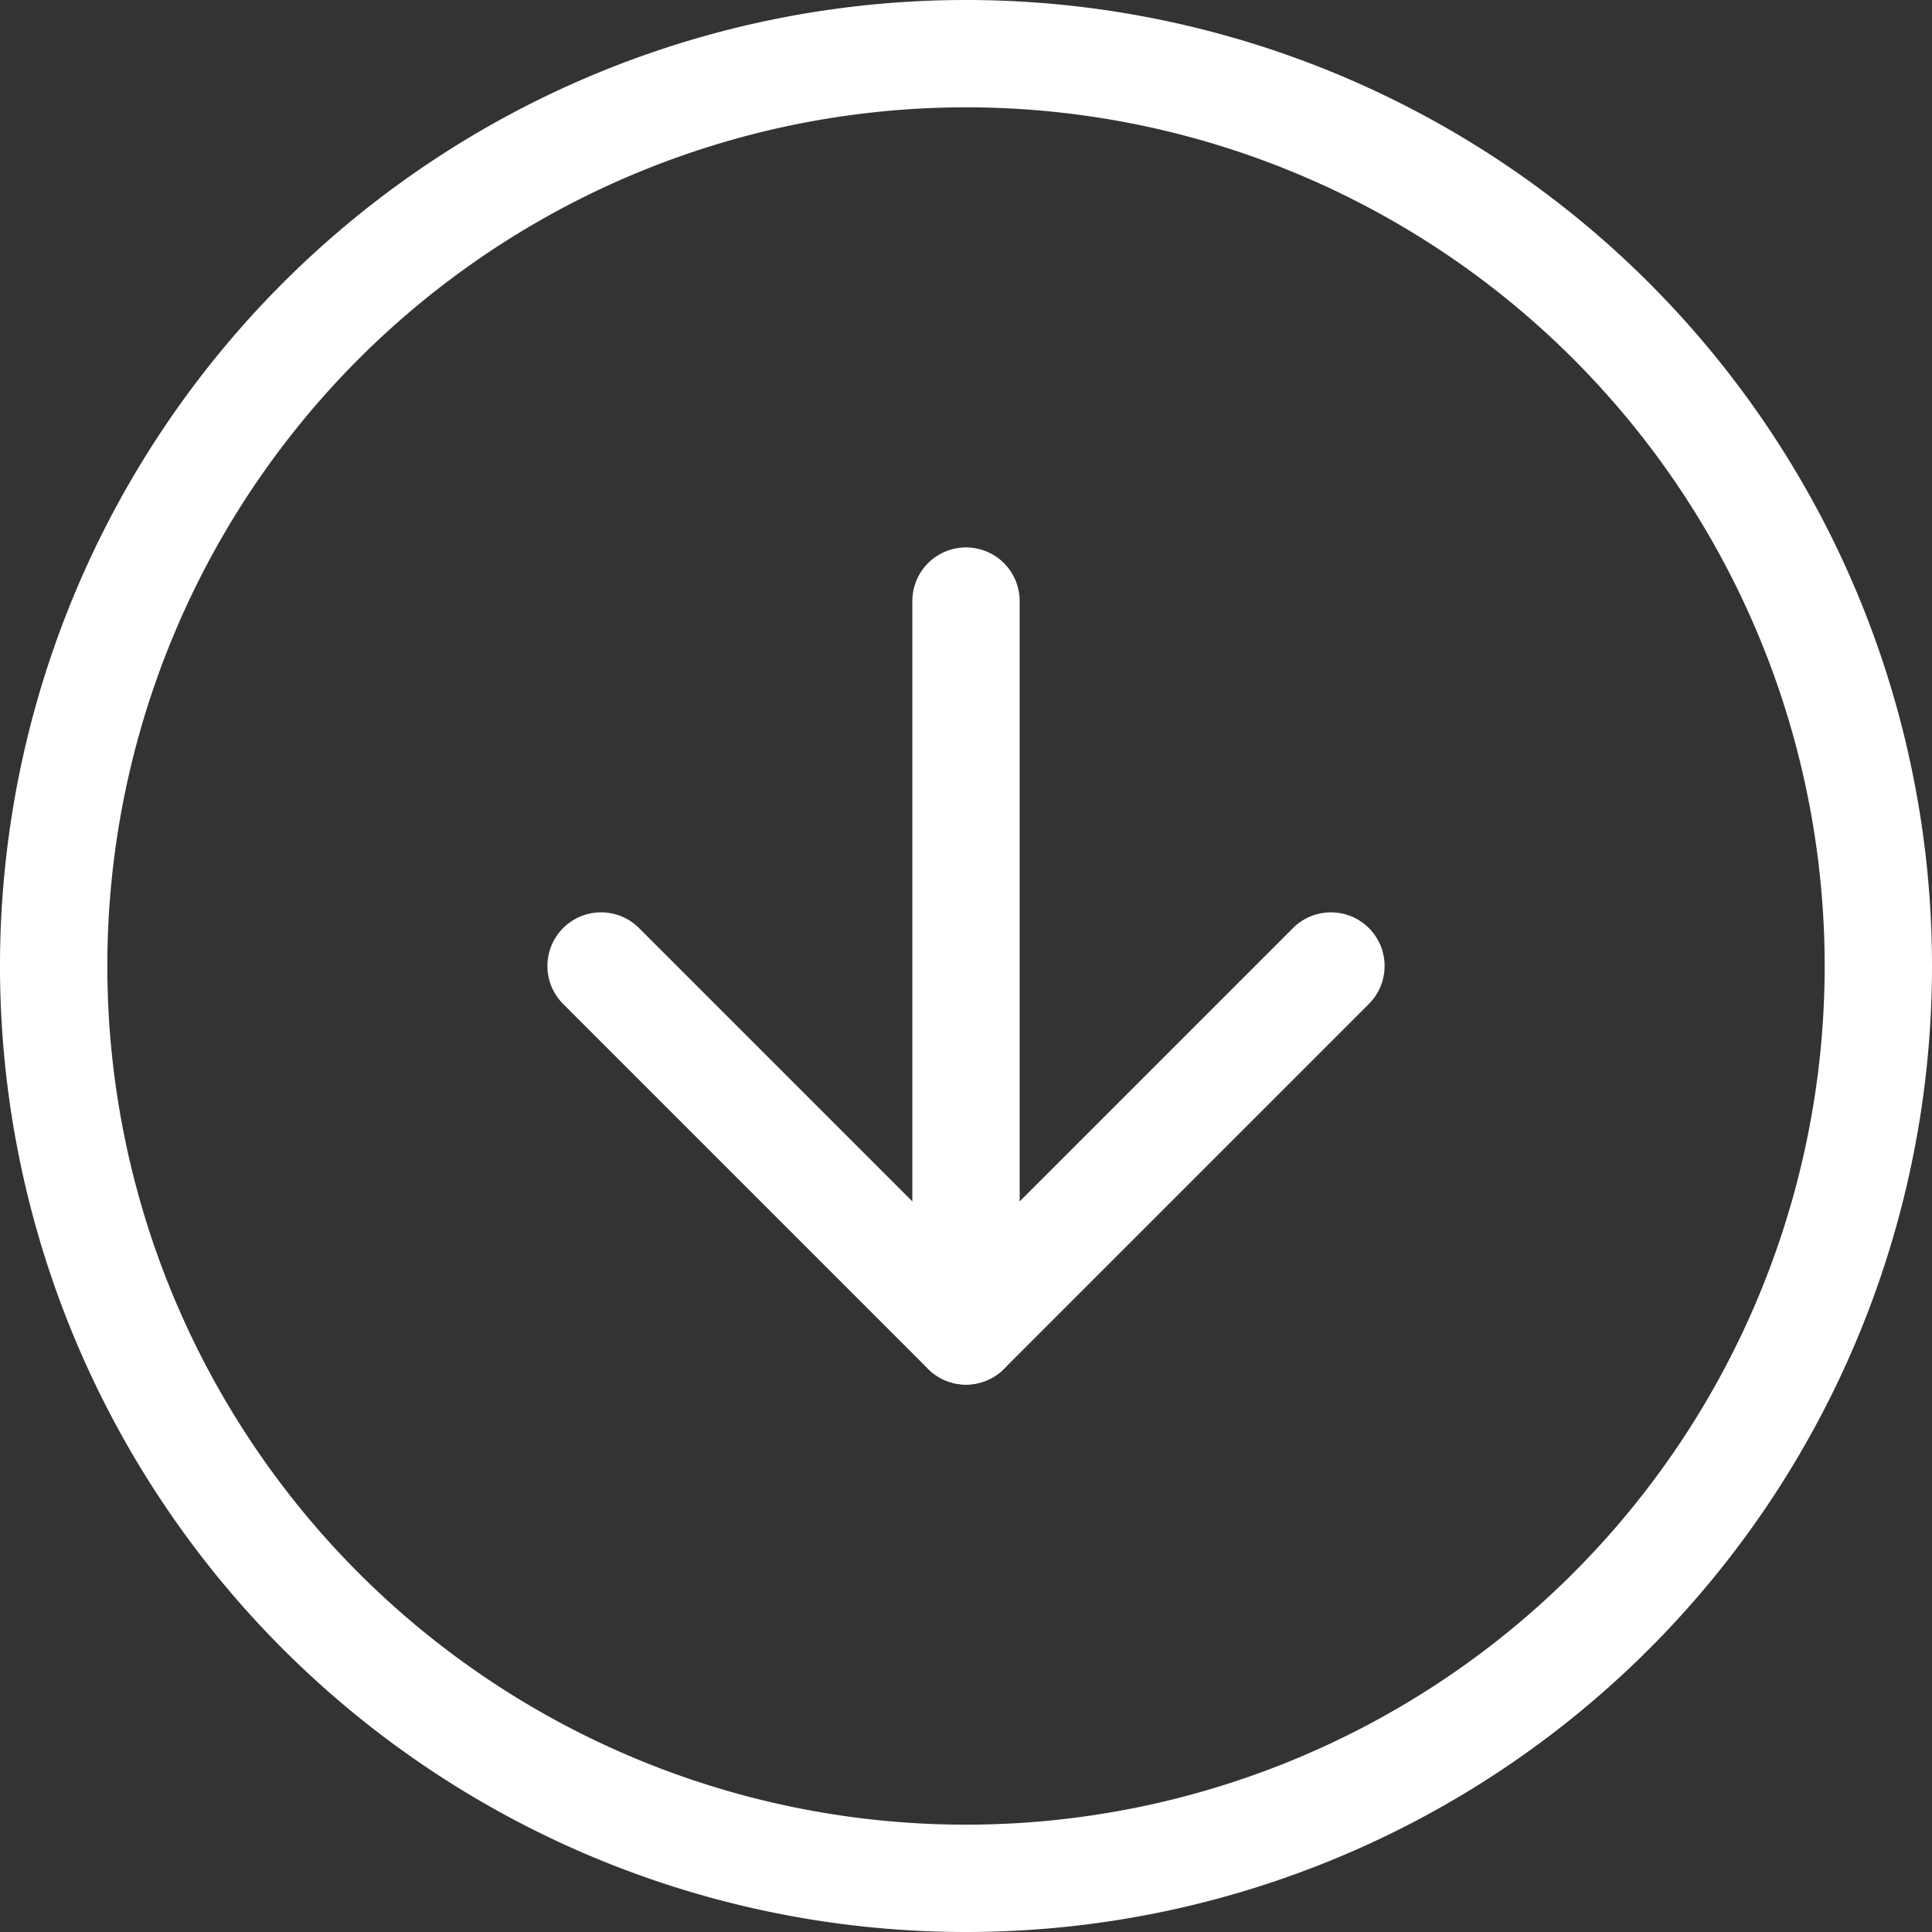
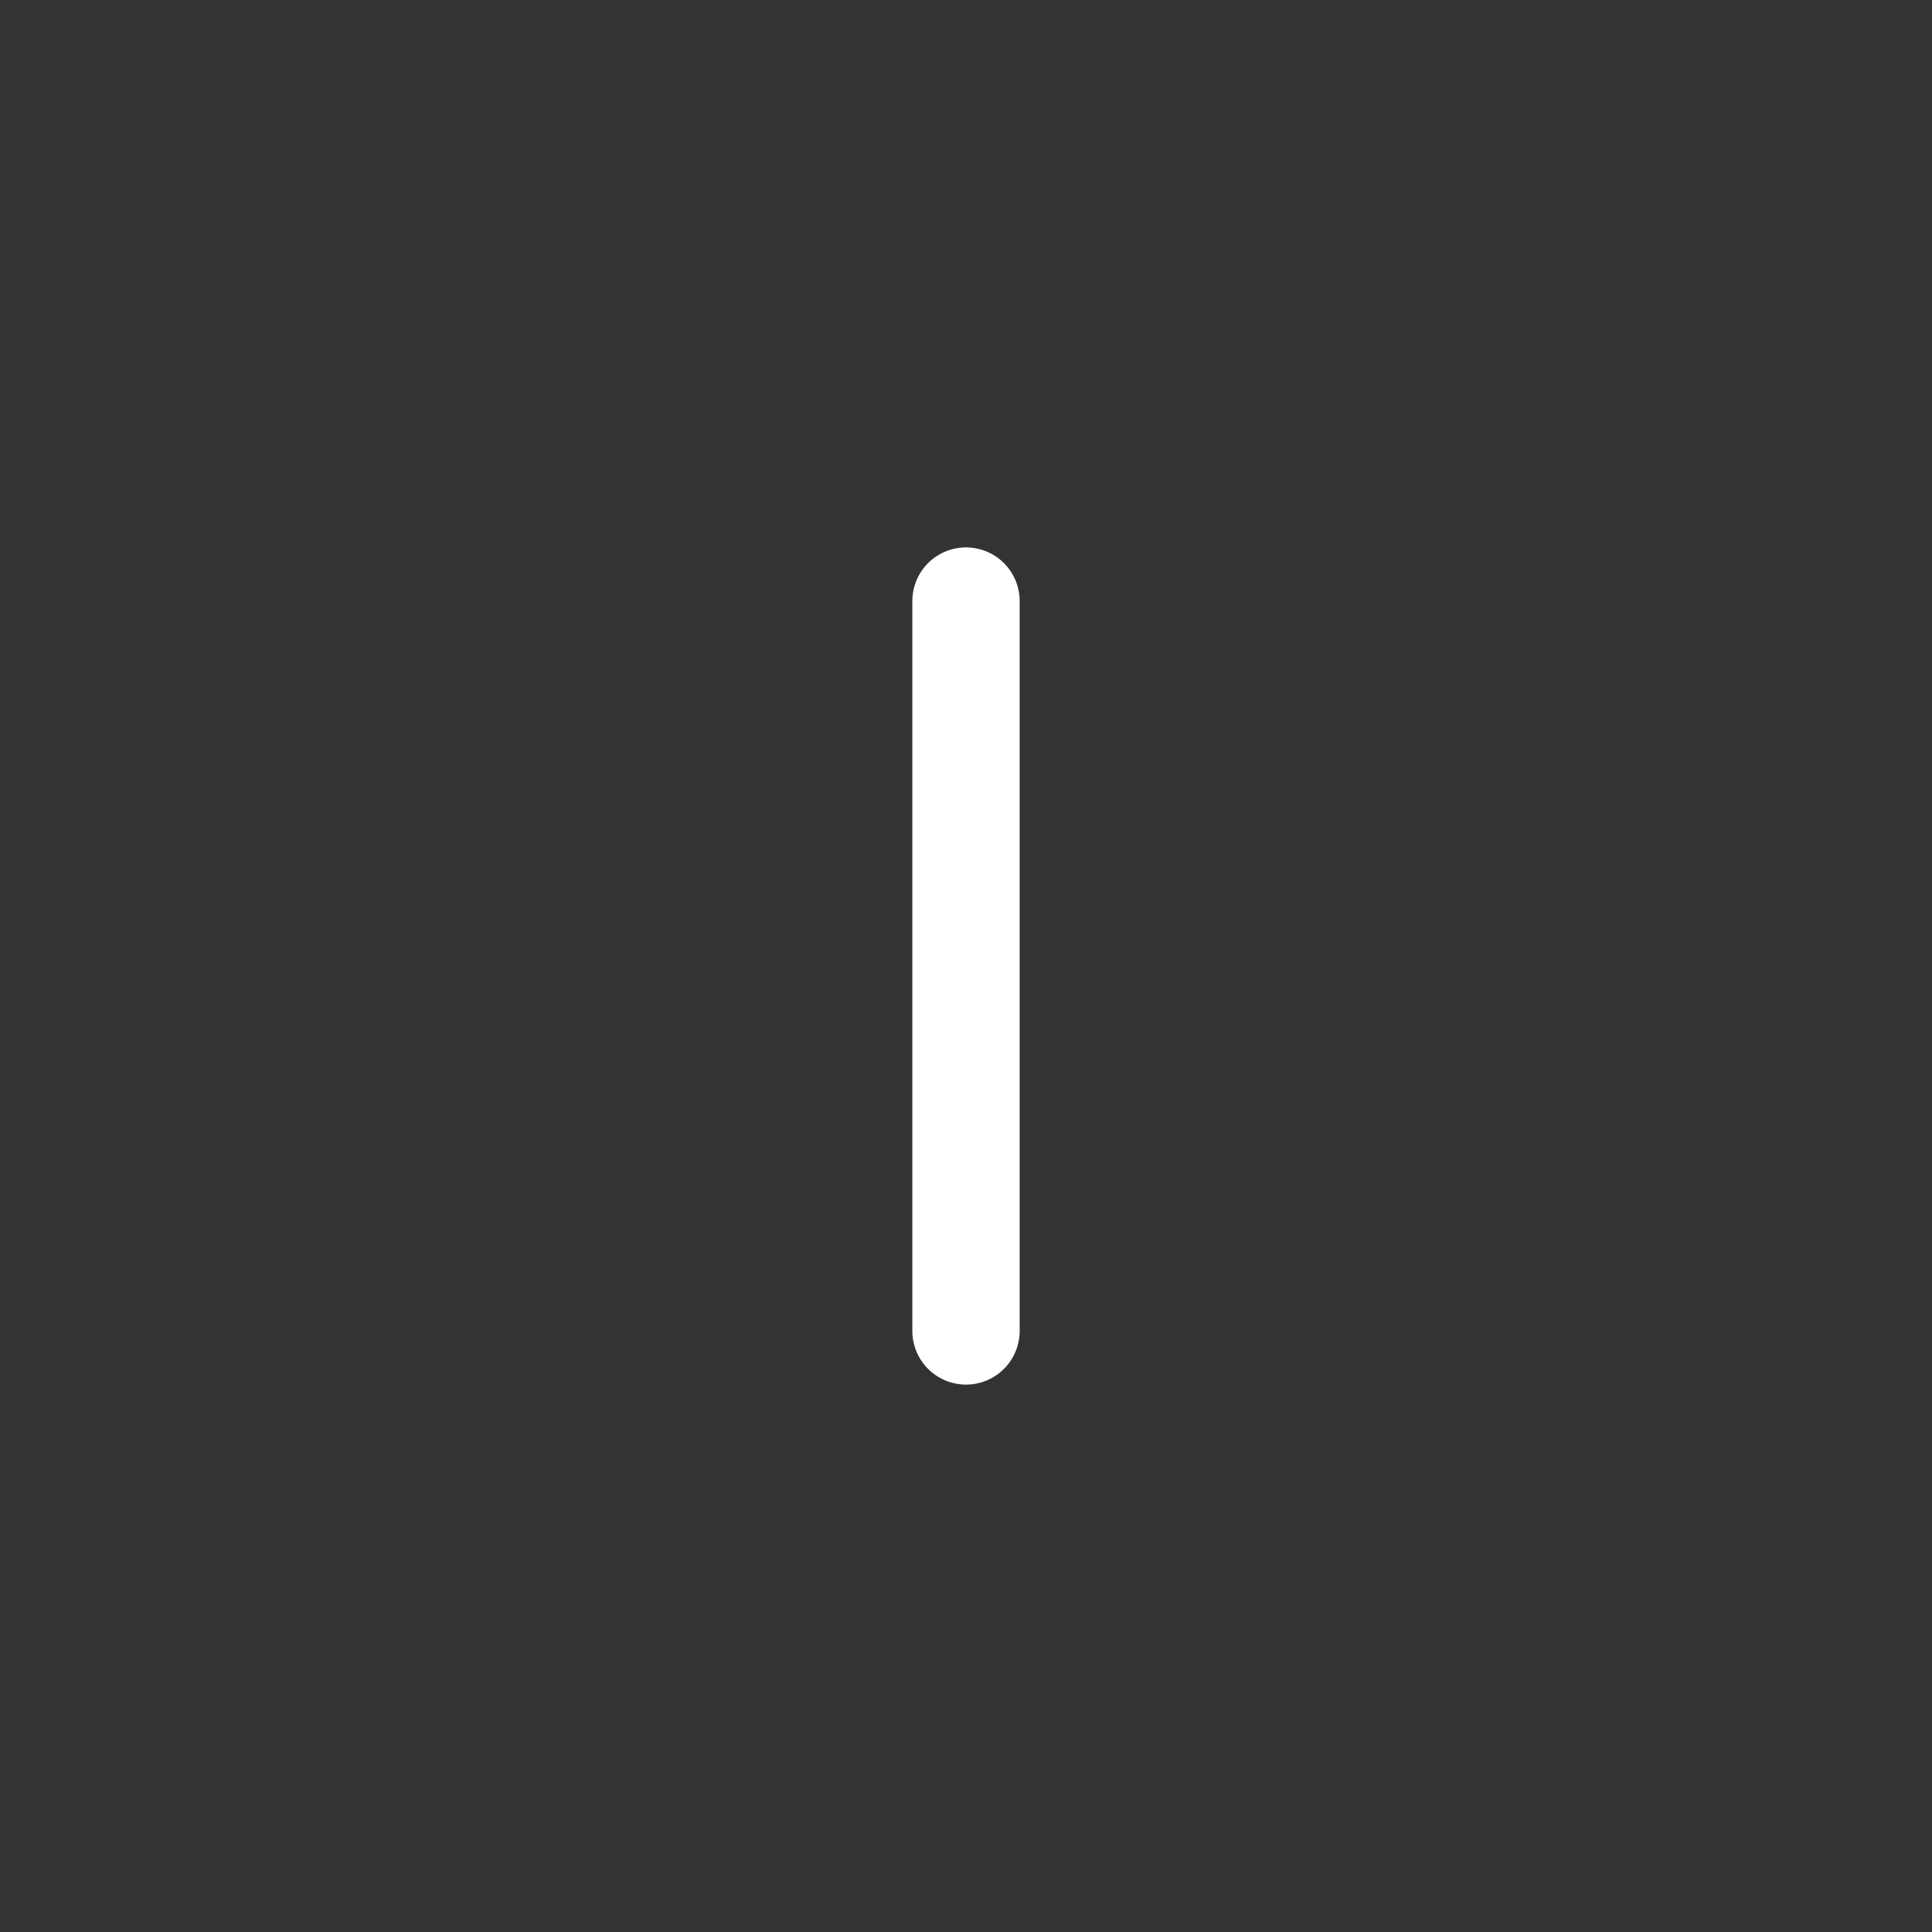
<svg xmlns="http://www.w3.org/2000/svg" width="18" height="18" viewBox="0 0 18 18">
  <rect x="0" y="0" width="18" height="18" fill="#333333" stroke="none" />
  <g id="Icon_feather-arrow-down-circle" data-name="Icon feather-arrow-down-circle" transform="translate(-2.5 -2.5)">
-     <path id="Path_108" data-name="Path 108" d="M20,11.5A8.5,8.5,0,1,1,11.5,3,8.5,8.5,0,0,1,20,11.5Z" fill="none" stroke="#fff" stroke-linecap="round" stroke-linejoin="round" stroke-width="1" />
-     <path id="Path_109" data-name="Path 109" d="M12,18l3.4,3.4L18.8,18" transform="translate(-3.9 -6.5)" fill="none" stroke="#fff" stroke-linecap="round" stroke-linejoin="round" stroke-width="1" />
+     <path id="Path_108" data-name="Path 108" d="M20,11.5Z" fill="none" stroke="#fff" stroke-linecap="round" stroke-linejoin="round" stroke-width="1" />
    <path id="Path_110" data-name="Path 110" d="M18,12v6.8" transform="translate(-6.5 -3.9)" fill="none" stroke="#fff" stroke-linecap="round" stroke-linejoin="round" stroke-width="1" />
  </g>
</svg>